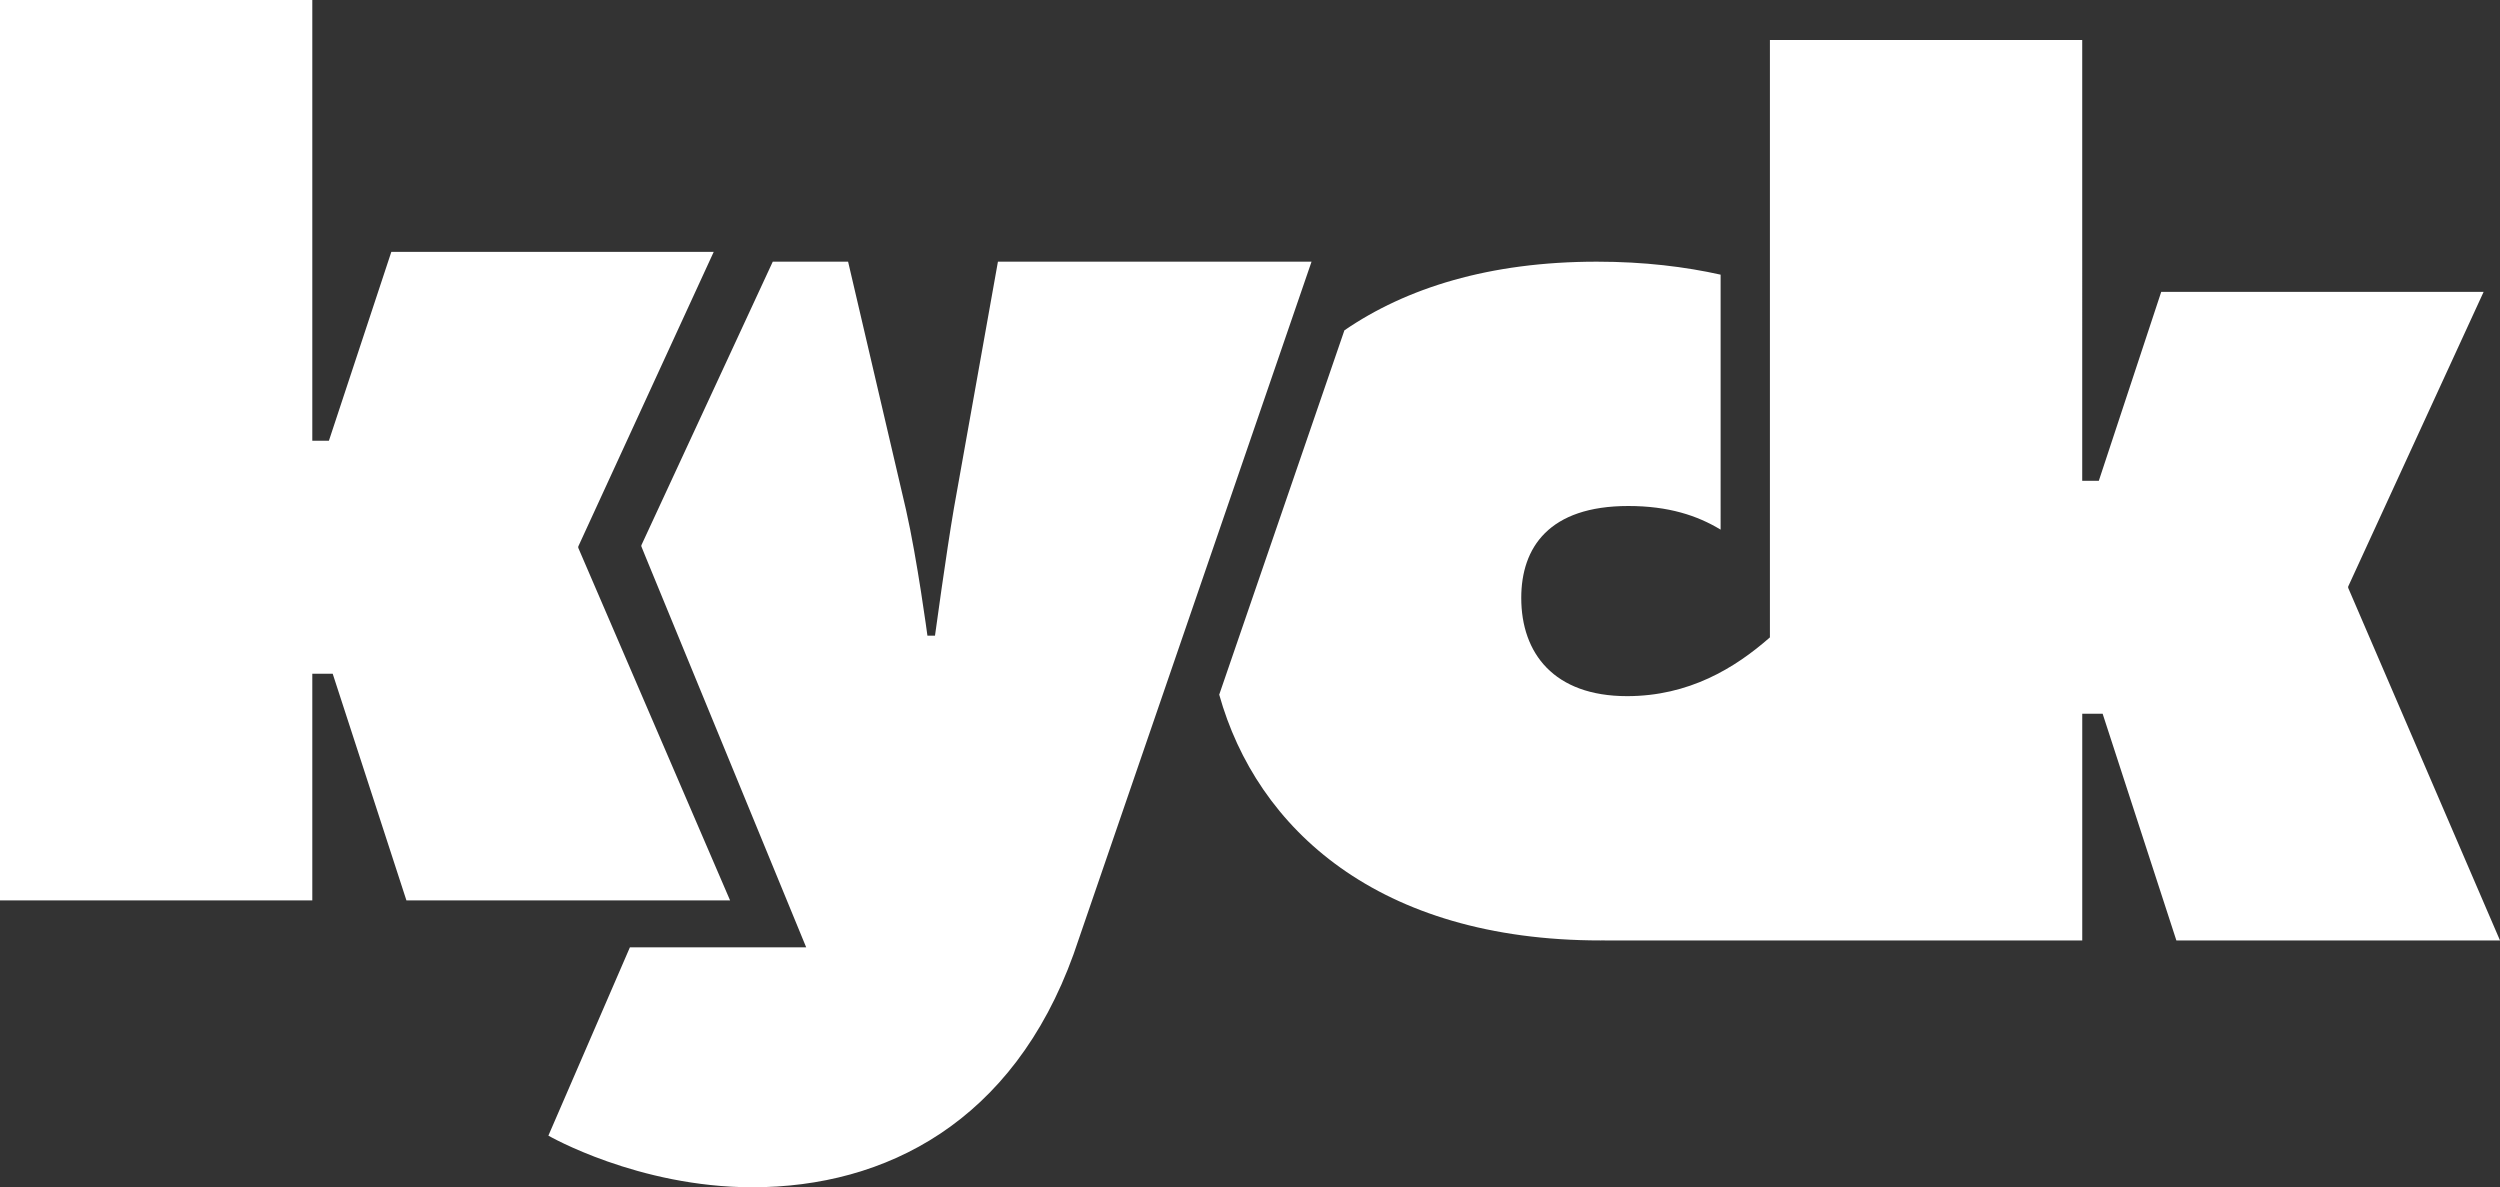
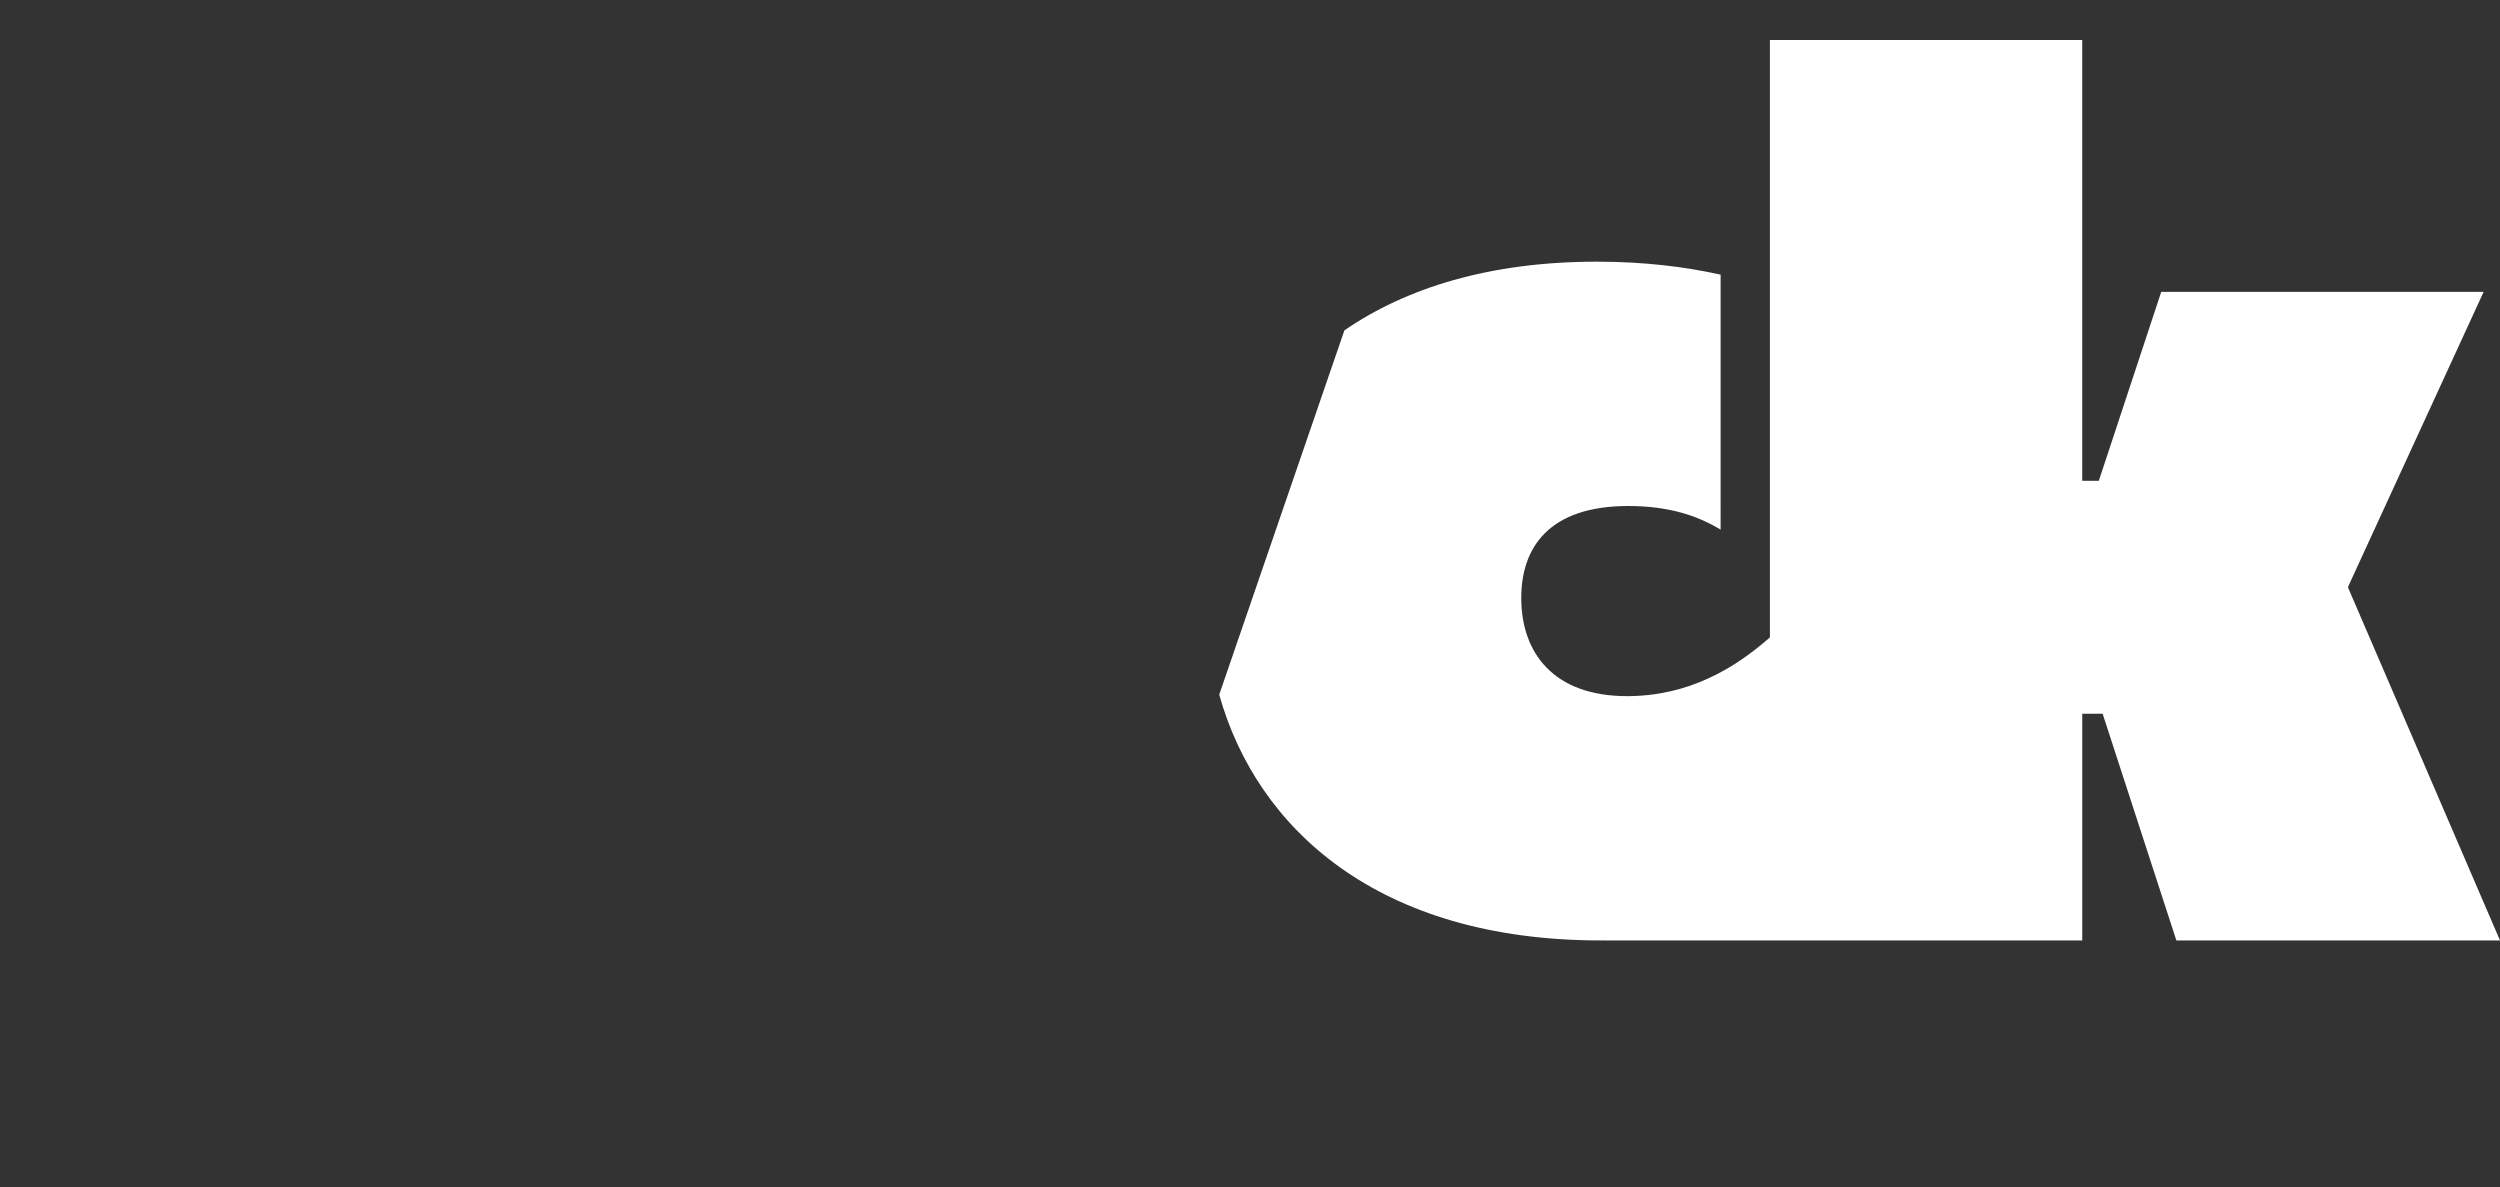
<svg xmlns="http://www.w3.org/2000/svg" id="Layer_2" viewBox="0 0 830.04 394.19">
  <rect x="0" y="0" width="830.04" height="394.19" fill="#333333" stroke="none" />
  <defs>
    <style>.cls-1{fill:#fff;}</style>
  </defs>
  <g id="Layer_1-2">
    <g>
-       <polygon class="cls-1" points="191.99 181.88 191.99 181.46 236.97 83.62 129.93 83.62 109.2 146.34 103.69 146.34 103.69 0 0 0 0 298.95 103.69 298.95 103.69 223.69 110.46 223.69 134.94 298.95 242.4 298.95 191.99 181.88" />
-       <path class="cls-1" d="M331.33,86.88l-14.63,81.95c-2.51,14.63-6.27,42.23-6.27,42.23h-2.51s-3.34-25.09-7.11-41.81l-19.23-82.37h-25.01s-43.63,94.16-43.63,94.16v.37l1.43,3.53,53.29,129.58h-58.44v.02l-.08-.02-27.07,62.53s29.69,17.14,67.74,17.14c44.32,0,86.55-21.74,106.62-77.35l79.02-229.96h-104.11Z" />
      <path class="cls-1" d="M779.63,195.17v-.42l44.97-97.84h-107.04l-20.72,62.72h-5.51V13.29h-103.69V211.62c-11.63,10.23-26.91,19.51-47.44,19.51-24.25,0-35.12-14.21-35.12-32.61,0-16.73,9.2-30.52,35.54-30.52,13.37,0,22.93,3.17,30.65,7.85V91.19c-11.67-2.6-25.29-4.31-41.1-4.31-35.72,0-63.37,8.77-83.81,22.8l-41.56,120.95c12.45,44.48,52.78,81.61,126.63,81.61,.47,0,.91-.02,1.37-.02v.02h158.54v-75.26h6.77l24.48,75.26h107.45l-50.41-117.07Z" />
    </g>
  </g>
</svg>